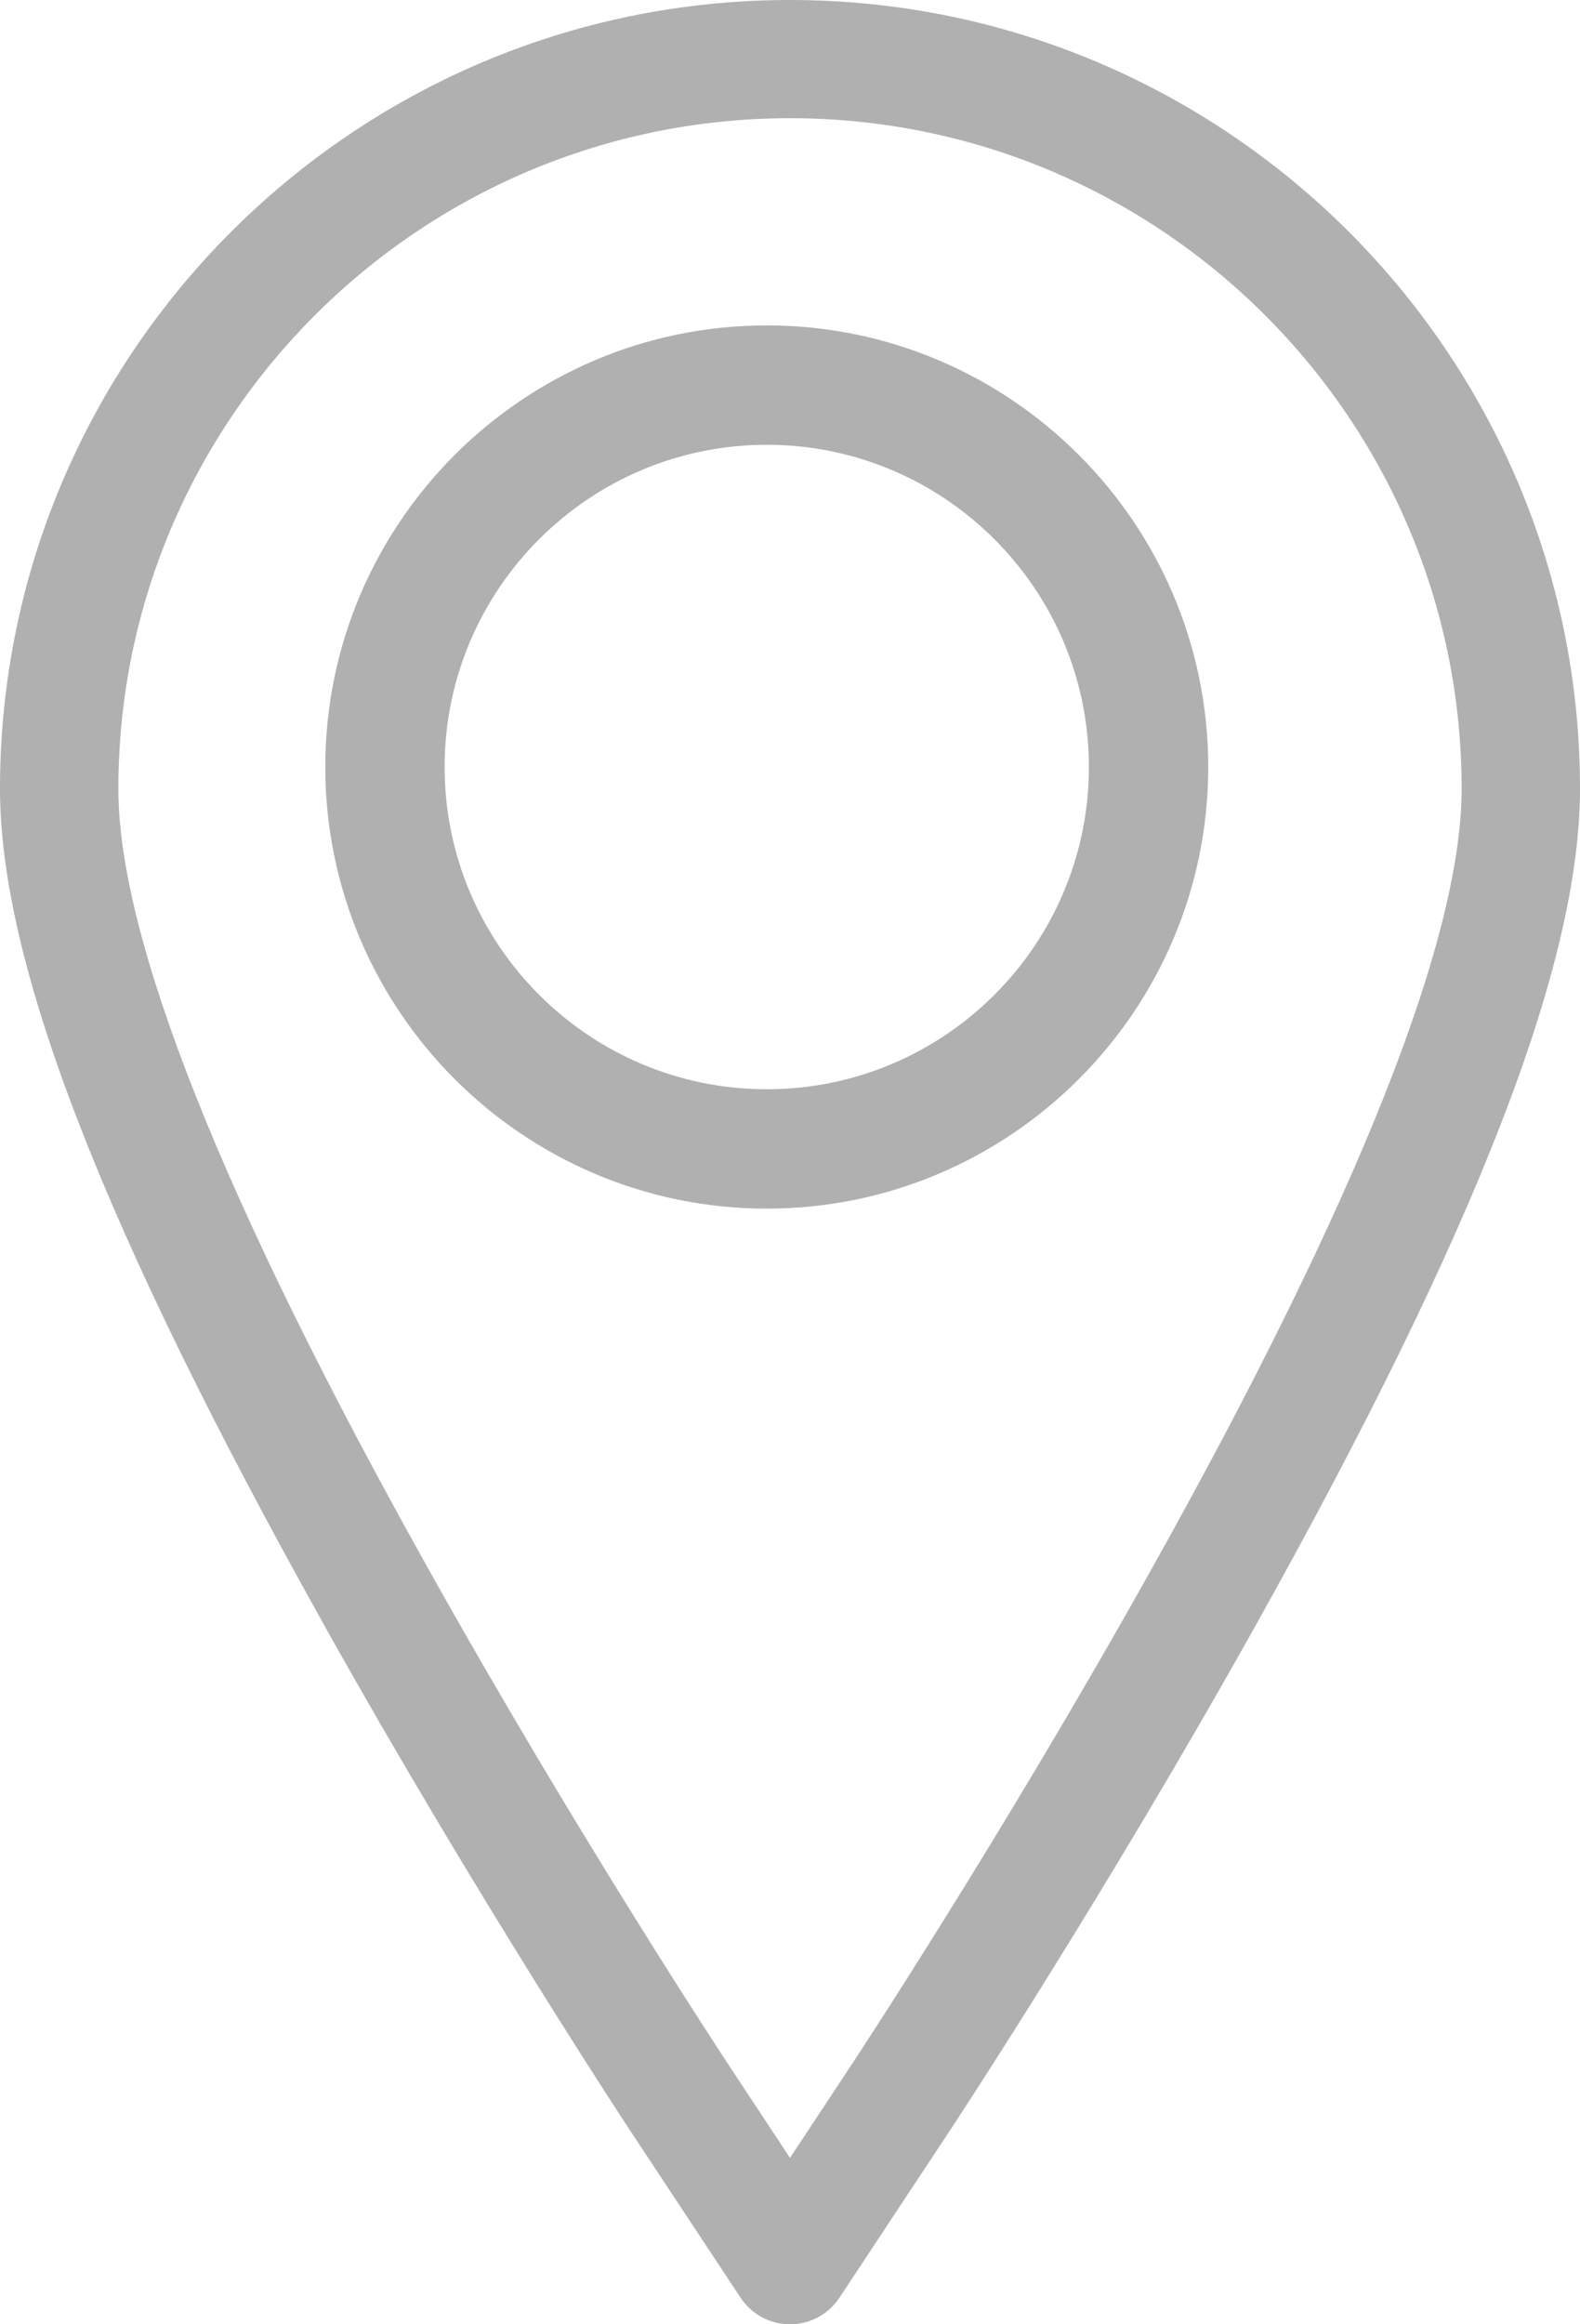
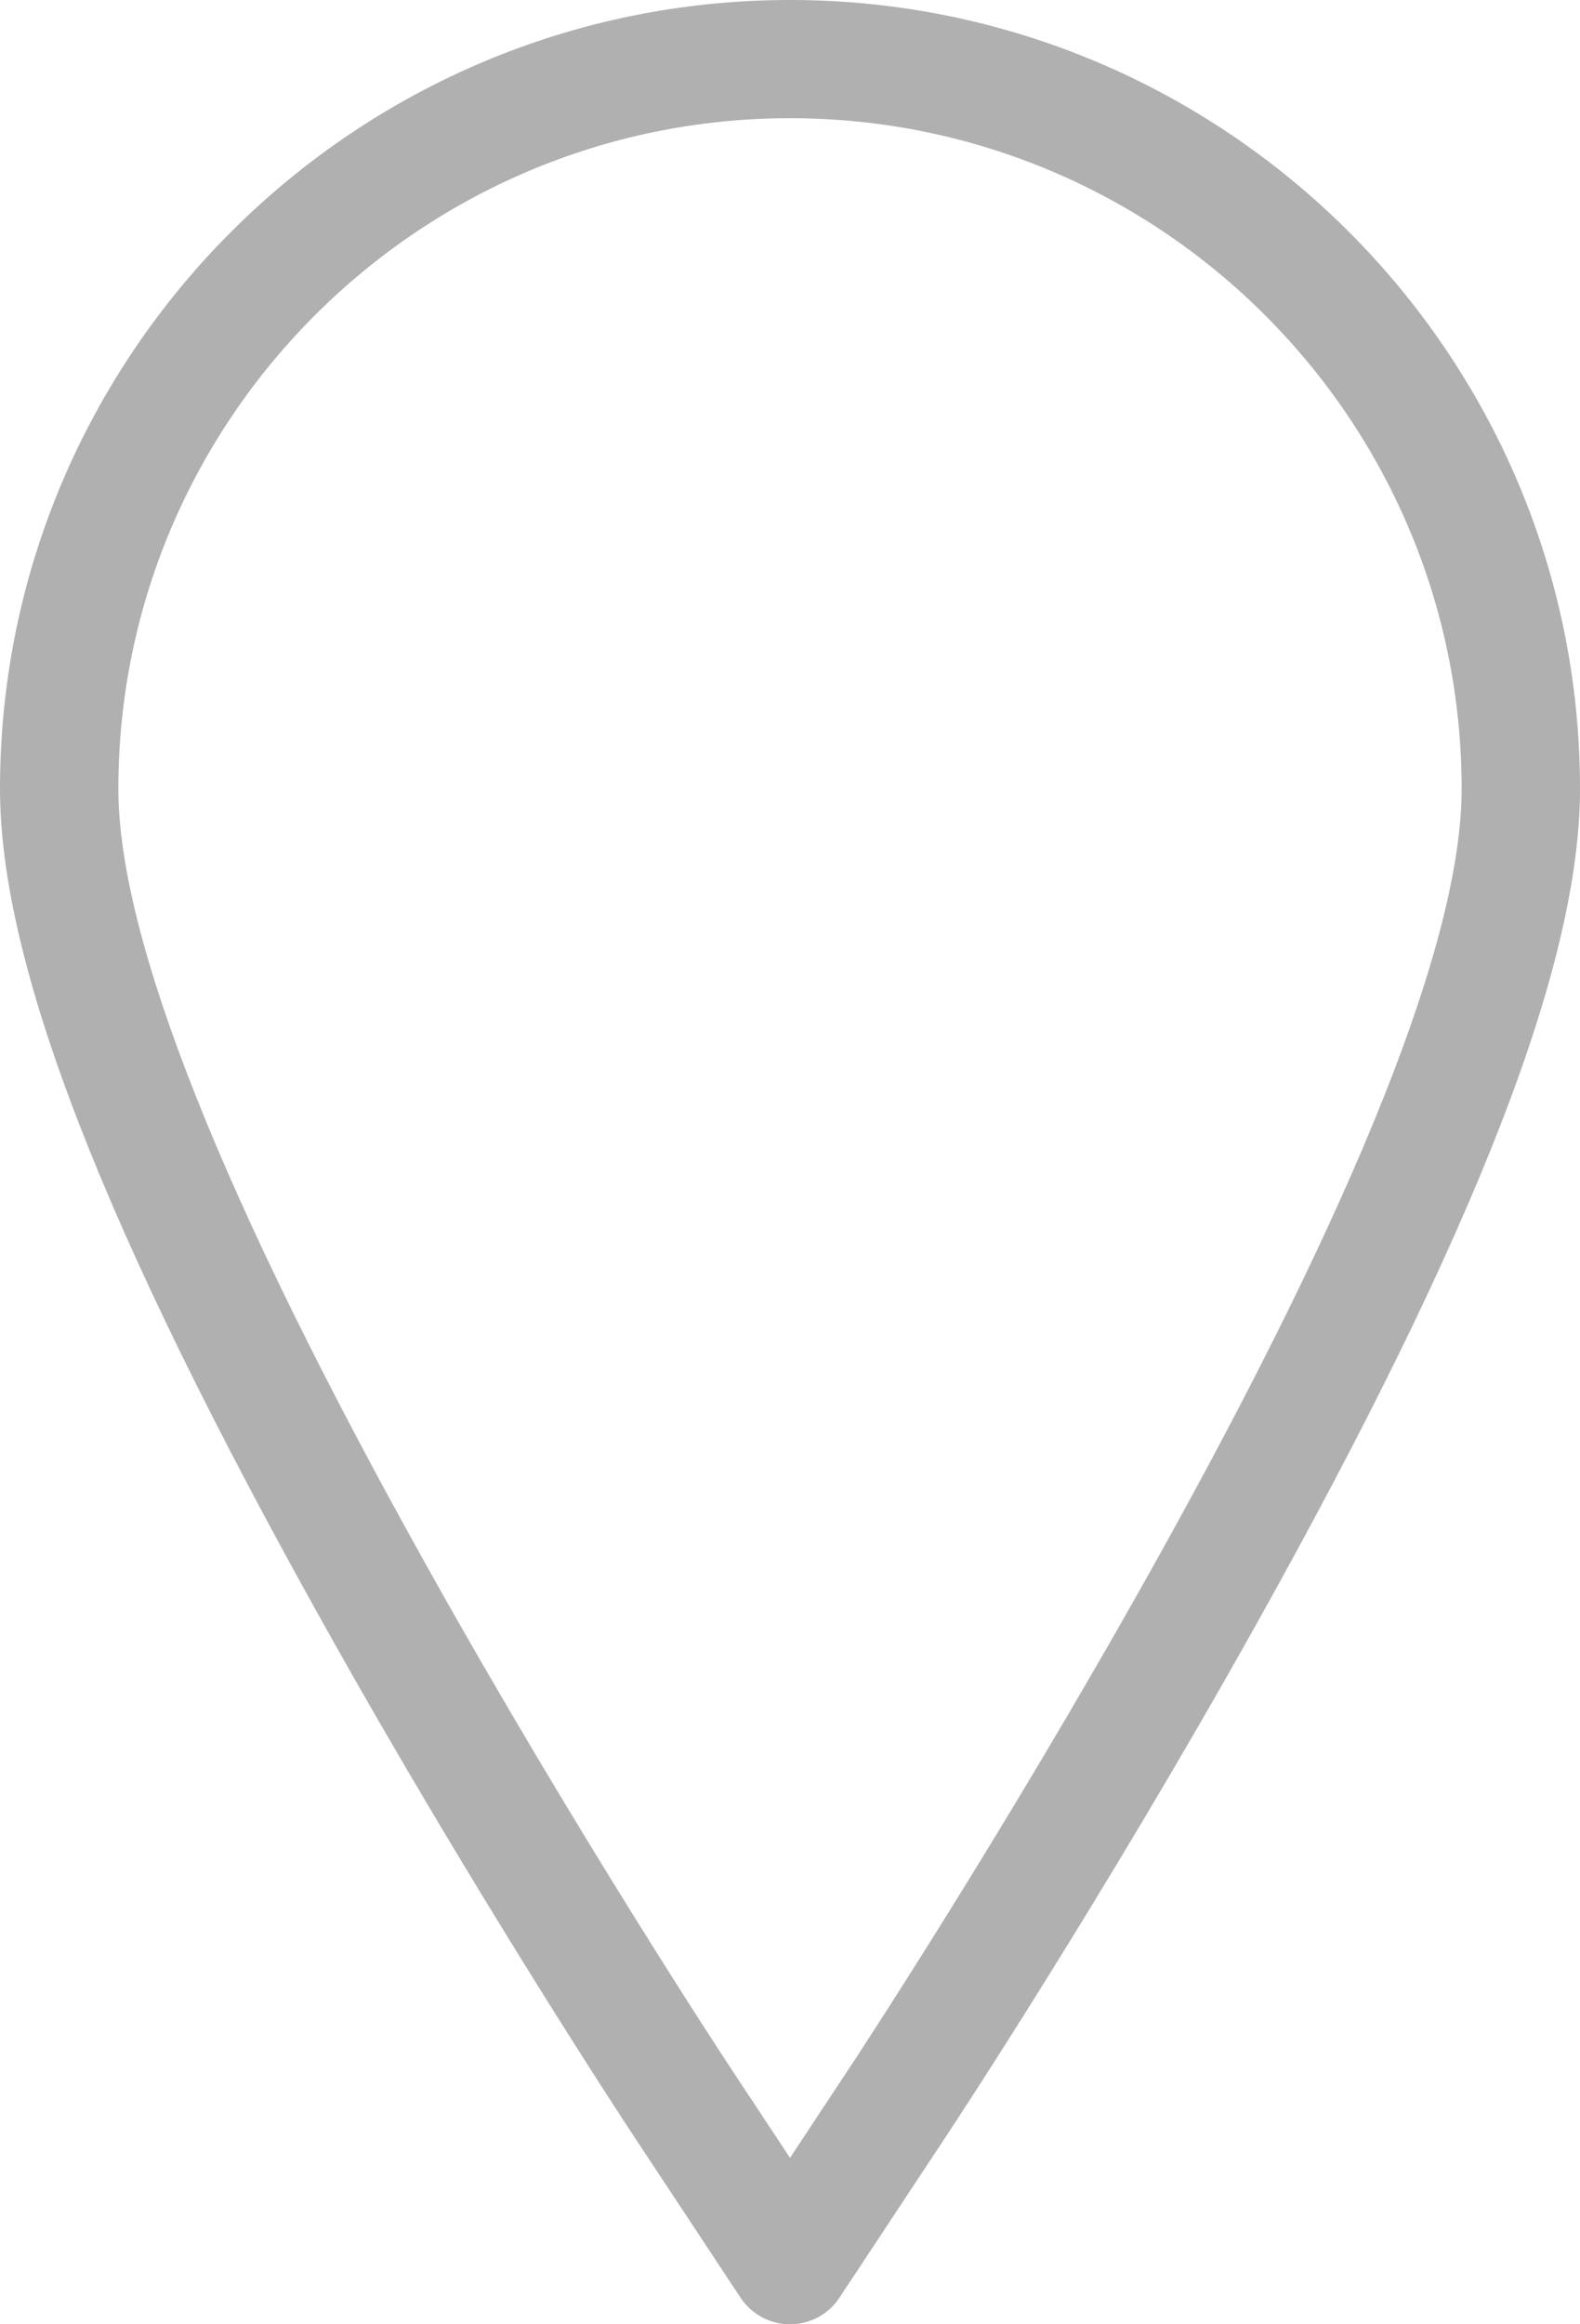
<svg xmlns="http://www.w3.org/2000/svg" width="34px" height="50px" viewBox="0 0 34 50" version="1.1">
  <title>location-pin copy</title>
  <desc>Created with Sketch.</desc>
  <defs />
  <g id="Page-1" stroke="none" stroke-width="1" fill="none" fill-rule="evenodd" opacity="0.31">
    <g id="ДНК" transform="translate(-587, -783)" fill="#000000" fill-rule="nonzero">
      <g id="иконки" transform="translate(169, 757)">
        <g id="location-pin-copy" transform="translate(418, 26)">
          <path d="M17,0 C7.626,0 0,7.612 0,16.969 C0,20.729 2.218,26.447 6.979,34.965 C10.228,40.776 13.463,45.685 13.599,45.892 L15.937,49.429 C16.172,49.785 16.572,50 17,50 C17.428,50 17.828,49.785 18.063,49.429 L20.401,45.892 C20.536,45.688 23.747,40.821 27.021,34.965 C31.782,26.448 34,20.729 34,16.969 C34,7.612 26.374,0 17,0 Z M24.796,33.725 C21.568,39.5 18.408,44.29 18.275,44.491 L17,46.42 L15.726,44.492 C15.592,44.289 12.408,39.456 9.204,33.725 C4.787,25.825 2.547,20.187 2.547,16.969 C2.547,9.014 9.031,2.543 17,2.543 C24.969,2.543 31.453,9.014 31.453,16.969 C31.453,20.187 29.213,25.825 24.796,33.725 Z" id="Shape" />
-           <path d="M16.5,7 C11.262,7 7,11.262 7,16.5 C7,21.738 11.262,26 16.5,26 C21.738,26 26,21.738 26,16.5 C26,11.262 21.738,7 16.5,7 Z M16.5,23.432 C12.677,23.432 9.568,20.323 9.568,16.5 C9.568,12.677 12.677,9.568 16.5,9.568 C20.323,9.568 23.432,12.677 23.432,16.5 C23.432,20.323 20.323,23.432 16.5,23.432 Z" id="Shape" />
        </g>
      </g>
    </g>
  </g>
</svg>